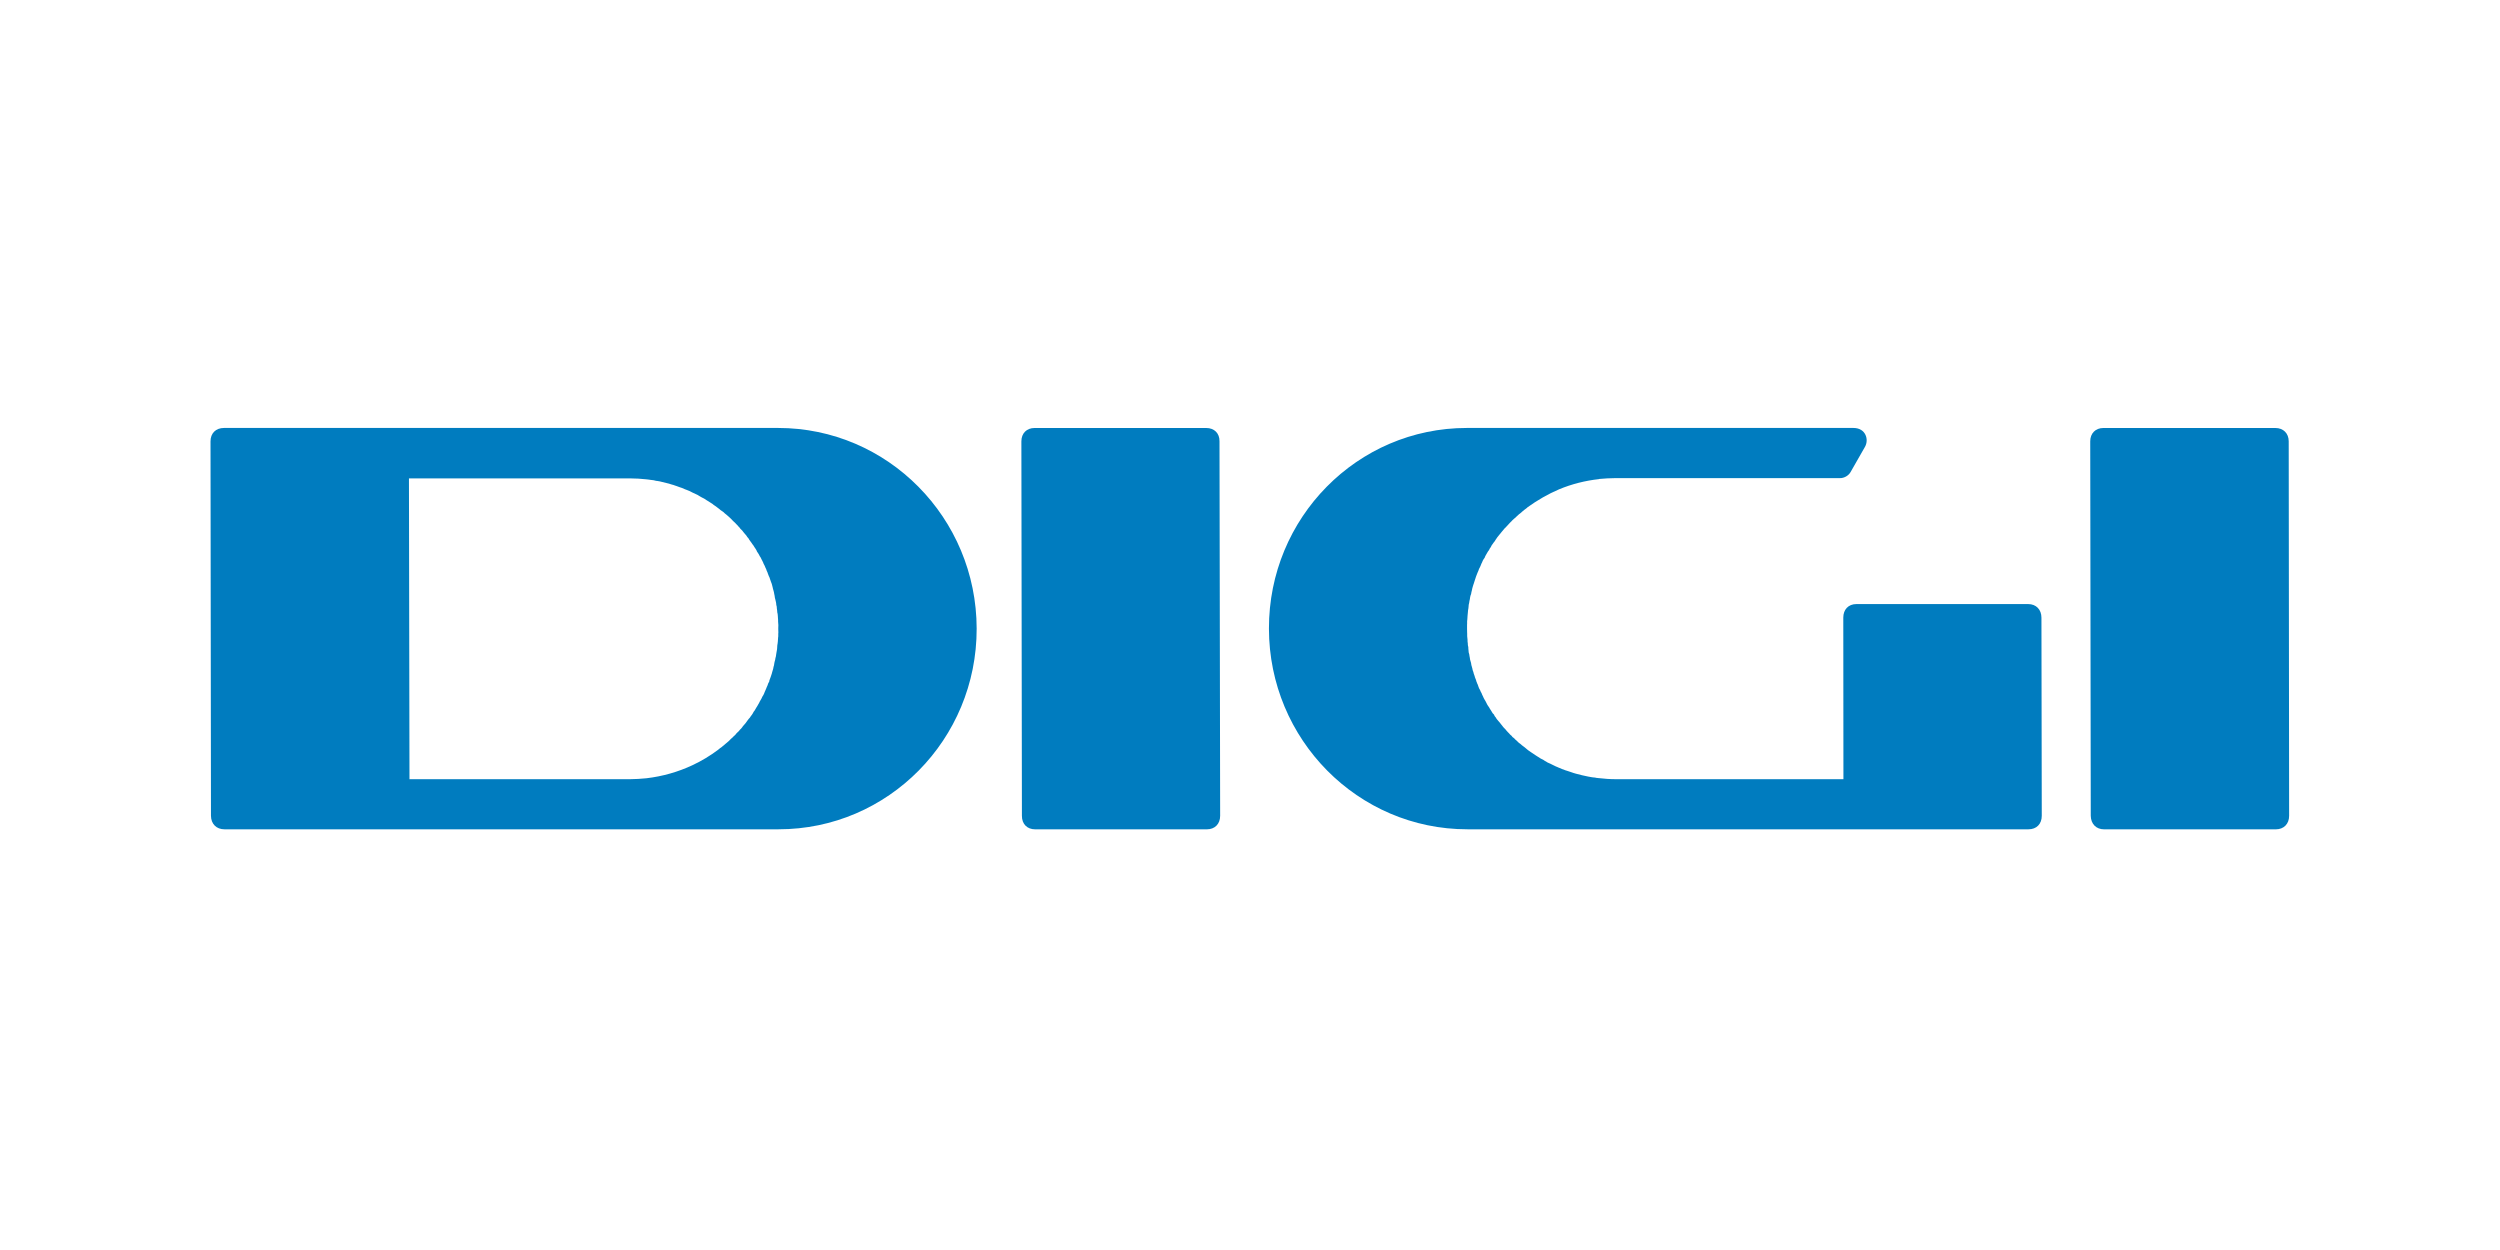
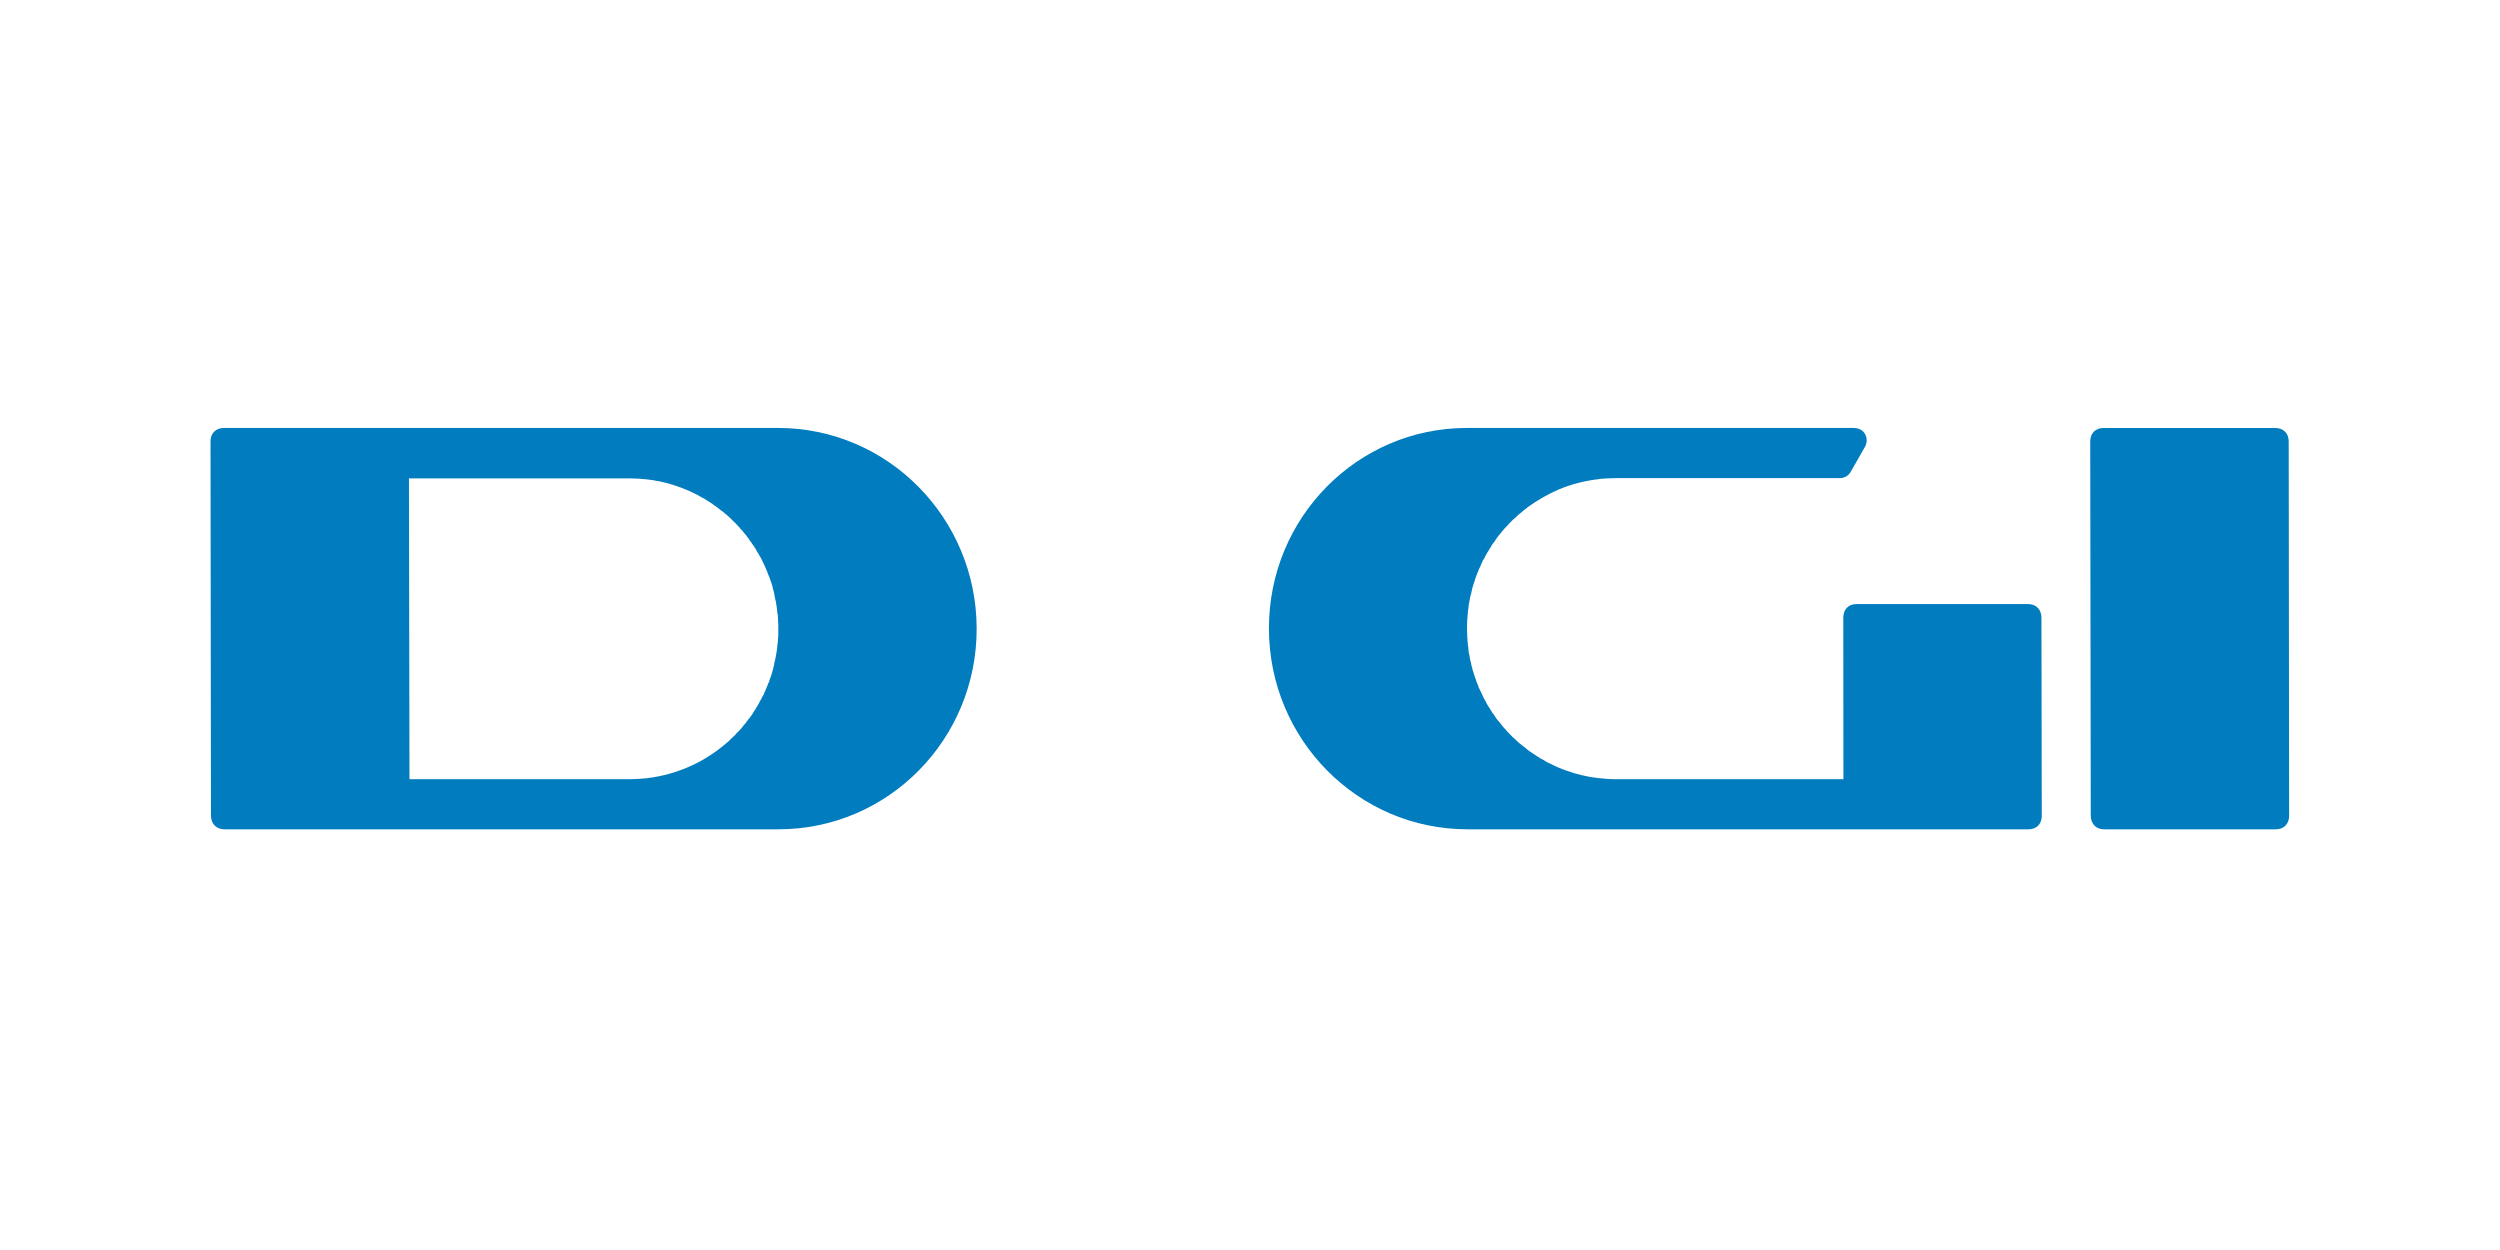
<svg xmlns="http://www.w3.org/2000/svg" width="300px" height="150px" viewBox="0 0 300 150" version="1.1">
  <title>digi-mobil</title>
  <g id="digi-mobil" stroke="none" stroke-width="1" fill="none" fill-rule="evenodd">
    <g id="Group" transform="translate(25, 51)" fill="#007CBF">
      <path d="M227.41,0.359 L248.039,0.359 C249,0.359 249.641,0.996 249.645,1.957 L249.695,46.898 C249.695,47.887 249.039,48.52 248.105,48.52 L227.488,48.52 C226.551,48.52 225.91,47.887 225.891,46.898 L225.828,1.957 C225.828,0.996 226.469,0.359 227.41,0.359" id="Path" />
      <path d="M215.289,48.516 L151.09,48.516 C137.949,48.516 127.285,37.734 127.273,24.434 C127.246,11.133 137.879,0.355 151.023,0.355 L197.414,0.355 C198.895,0.355 199.309,1.766 198.781,2.648 L197.066,5.652 C196.82,6.086 196.285,6.387 195.797,6.375 L168.84,6.375 C168.184,6.375 167.535,6.422 166.883,6.477 L166.891,6.492 C165.223,6.676 163.605,7.09 162.105,7.711 C160.762,8.285 159.477,9.027 158.277,9.891 L158.27,9.918 L158.004,10.121 L157.945,10.16 L157.691,10.371 L157.633,10.422 L157.387,10.637 L157.305,10.688 L157.086,10.891 L157.004,10.965 L156.773,11.18 L156.703,11.234 L156.484,11.434 L156.395,11.535 L156.195,11.73 L156.102,11.832 L155.93,12.02 L155.816,12.141 L155.629,12.34 L155.535,12.426 L155.355,12.648 L155.262,12.754 C155.074,12.98 154.891,13.219 154.695,13.449 L154.586,13.609 L154.484,13.758 L154.363,13.953 L154.23,14.117 L154.113,14.285 L153.988,14.461 L153.895,14.652 L153.777,14.816 L153.684,15.008 L153.559,15.172 L153.445,15.367 L153.348,15.535 L153.234,15.738 L153.168,15.91 L153.027,16.113 L152.934,16.277 L152.844,16.496 L152.766,16.648 L152.672,16.887 L152.602,17.047 L152.48,17.277 L152.43,17.434 L152.316,17.695 L152.266,17.82 L152.145,18.129 L152.113,18.223 L151.977,18.637 L151.941,18.75 L151.852,19.031 L151.793,19.199 L151.719,19.445 L151.668,19.629 L151.621,19.863 L151.57,20.059 L151.531,20.285 L151.457,20.48 L151.41,20.703 L151.383,20.898 L151.328,21.145 L151.301,21.336 L151.246,21.578 L151.23,21.777 L151.207,22.008 L151.168,22.219 L151.148,22.457 L151.129,22.652 L151.105,22.906 L151.094,23.098 L151.078,23.344 L151.055,23.539 L151.055,23.836 L151.047,23.984 L151.047,24.434 L151.055,24.891 L151.062,25.039 L151.062,25.34 L151.078,25.5 L151.105,25.789 L151.105,25.957 L151.137,26.215 L151.145,26.418 L151.195,26.648 L151.203,26.859 L151.227,27.098 L151.242,27.285 L151.312,27.531 L151.336,27.707 L151.383,27.953 L151.41,28.156 L151.473,28.375 L151.527,28.562 L151.566,28.816 L151.617,28.988 L151.688,29.25 L151.715,29.402 L151.809,29.664 L151.848,29.828 L151.973,30.176 L151.973,30.227 L152.133,30.625 L152.145,30.707 L152.277,31.047 L152.328,31.148 L152.426,31.434 L152.496,31.609 L152.617,31.828 L152.68,31.984 L152.801,32.211 L152.855,32.355 L152.973,32.598 L153.043,32.762 L153.16,32.973 L153.262,33.141 L153.363,33.336 L153.449,33.512 L153.566,33.707 L153.676,33.855 L153.797,34.07 L153.902,34.227 L154.016,34.414 L154.105,34.57 L154.277,34.75 L154.359,34.93 L154.52,35.133 L154.586,35.258 L154.805,35.523 L154.875,35.598 L155.125,35.906 L155.195,36 L155.379,36.23 L155.461,36.328 L155.672,36.543 L155.777,36.676 L155.945,36.859 L156.09,37.004 L156.211,37.145 L156.402,37.309 L156.492,37.438 L156.691,37.586 L156.824,37.73 L156.992,37.875 L157.137,38.016 L157.277,38.152 L157.457,38.281 L157.609,38.414 L157.762,38.531 L157.945,38.668 L158.105,38.801 L158.262,38.934 L158.402,39.047 L158.598,39.18 L158.715,39.262 C159.105,39.527 159.484,39.781 159.879,40.023 L159.98,40.074 L160.223,40.199 L160.352,40.289 L160.555,40.402 L160.707,40.5 L160.93,40.598 L161.086,40.668 L161.309,40.781 L161.449,40.848 L161.703,40.973 L161.84,41.027 L162.078,41.133 L162.215,41.18 L162.473,41.297 L162.59,41.332 L162.855,41.438 L162.996,41.48 L163.273,41.57 L163.398,41.613 L163.668,41.703 L163.785,41.746 L164.09,41.836 C164.574,41.969 165.09,42.094 165.613,42.195 L165.688,42.207 L165.992,42.262 L166.121,42.281 L166.43,42.312 L166.535,42.34 L166.812,42.371 C167.512,42.453 168.211,42.504 168.914,42.504 L196.211,42.504 L196.195,23.109 C196.195,22.148 196.805,21.488 197.77,21.488 L218.379,21.488 C219.34,21.488 219.973,22.148 219.973,23.121 L220.012,46.895 C220.012,47.883 219.383,48.516 218.422,48.516 L215.289,48.516" id="Path" />
-       <path d="M99.148,0.359 L119.746,0.359 C120.719,0.359 121.355,0.996 121.34,1.957 L121.418,46.898 C121.418,47.887 120.77,48.52 119.824,48.52 L99.223,48.52 C98.258,48.52 97.625,47.887 97.629,46.898 L97.566,1.957 C97.566,0.996 98.203,0.359 99.148,0.359" id="Path" />
      <path d="M22.422,48.516 L1.926,48.516 C0.98,48.516 0.324,47.879 0.316,46.895 L0.262,1.961 C0.262,0.992 0.898,0.355 1.883,0.355 L68.375,0.355 C81.512,0.355 92.18,11.133 92.199,24.434 C92.219,37.734 81.574,48.516 68.426,48.516 L22.422,48.516 M24.121,42.504 L50.586,42.504 C51.254,42.504 51.918,42.453 52.574,42.391 C54.516,42.164 56.383,41.625 58.086,40.828 C59.188,40.316 60.207,39.695 61.16,38.984 L61.188,38.961 L61.449,38.746 L61.516,38.715 L61.75,38.516 L61.844,38.449 L62.051,38.266 L62.156,38.18 L62.367,38 L62.465,37.918 L62.668,37.707 L62.758,37.625 L62.961,37.441 L63.051,37.344 L63.254,37.16 L63.348,37.035 L63.535,36.848 L63.637,36.758 L63.816,36.539 L63.91,36.461 L64.098,36.227 L64.125,36.176 C64.359,35.918 64.574,35.672 64.742,35.402 L64.84,35.273 L64.984,35.117 L65.098,34.941 L65.234,34.766 L65.348,34.586 L65.438,34.414 L65.562,34.254 L65.668,34.07 L65.77,33.895 L65.883,33.719 L65.992,33.523 L66.094,33.348 L66.188,33.152 L66.289,32.984 L66.395,32.793 L66.48,32.605 L66.602,32.41 L66.691,32.227 L66.766,32.031 L66.848,31.848 L66.949,31.613 L67.008,31.457 L67.121,31.207 L67.168,31.047 L67.312,30.773 L67.328,30.648 L67.477,30.25 L67.516,30.133 L67.613,29.844 L67.652,29.688 L67.727,29.434 L67.777,29.27 L67.828,29.012 L67.879,28.84 L67.918,28.586 L67.957,28.398 L68.02,28.172 L68.051,27.977 L68.109,27.758 L68.137,27.555 L68.176,27.309 L68.211,27.121 L68.25,26.883 L68.262,26.688 L68.277,26.434 L68.309,26.25 L68.34,25.992 L68.352,25.812 L68.371,25.516 L68.391,25.359 L68.391,25.059 L68.402,24.91 L68.391,24.453 L68.402,24.004 L68.391,23.855 L68.371,23.559 L68.371,23.395 L68.352,23.121 L68.34,22.918 L68.316,22.672 L68.273,22.48 L68.254,22.234 L68.223,22.023 L68.207,21.793 L68.156,21.594 L68.133,21.352 L68.09,21.148 L68.035,20.914 L67.988,20.738 L67.953,20.484 L67.914,20.305 L67.867,20.047 L67.828,19.902 L67.754,19.641 L67.715,19.465 L67.645,19.191 L67.609,19.059 L67.5,18.77 L67.461,18.656 L67.32,18.242 L67.266,18.148 L67.152,17.848 L67.098,17.691 L66.984,17.438 L66.949,17.316 L66.828,17.062 L66.762,16.895 L66.637,16.66 L66.574,16.492 L66.473,16.289 L66.379,16.109 L66.285,15.91 L66.18,15.754 L66.066,15.535 L65.98,15.395 L65.836,15.18 L65.773,15.027 L65.656,14.836 L65.543,14.672 L65.414,14.461 L65.309,14.328 L65.156,14.102 L65.062,13.977 L64.902,13.754 L64.84,13.633 L64.672,13.438 L64.559,13.262 L64.312,12.977 L64.207,12.848 L64.055,12.652 L63.863,12.473 L63.785,12.359 L63.605,12.164 L63.5,12.039 L63.355,11.895 L63.199,11.727 L63.066,11.609 L62.895,11.441 L62.754,11.289 L62.613,11.156 L62.484,11.035 L62.293,10.867 L62.152,10.746 L61.965,10.598 L61.84,10.473 L61.664,10.344 L61.477,10.219 L61.332,10.094 L61.168,9.969 L61.004,9.844 L60.82,9.711 L60.609,9.566 L60.508,9.477 L60.312,9.352 L59.898,9.09 L59.805,9.035 L59.602,8.895 L59.465,8.816 L59.238,8.703 L59.07,8.609 L58.859,8.484 L58.723,8.398 L58.484,8.285 L58.34,8.215 L58.133,8.125 L57.754,7.93 L57.59,7.863 L57.375,7.777 L57.184,7.707 L56.996,7.617 L56.812,7.547 L56.574,7.469 L56.426,7.414 L56.18,7.324 L56.023,7.273 L55.785,7.188 L55.668,7.16 L55.371,7.07 L55.316,7.047 C54.918,6.945 54.551,6.848 54.152,6.762 L53.844,6.711 L53.742,6.703 L53.438,6.629 L53.332,6.617 L53.043,6.582 L52.918,6.562 L52.605,6.523 C51.949,6.453 51.281,6.406 50.594,6.406 L24.074,6.406 L24.137,42.547 L24.121,42.504 Z" id="Shape" />
    </g>
  </g>
</svg>